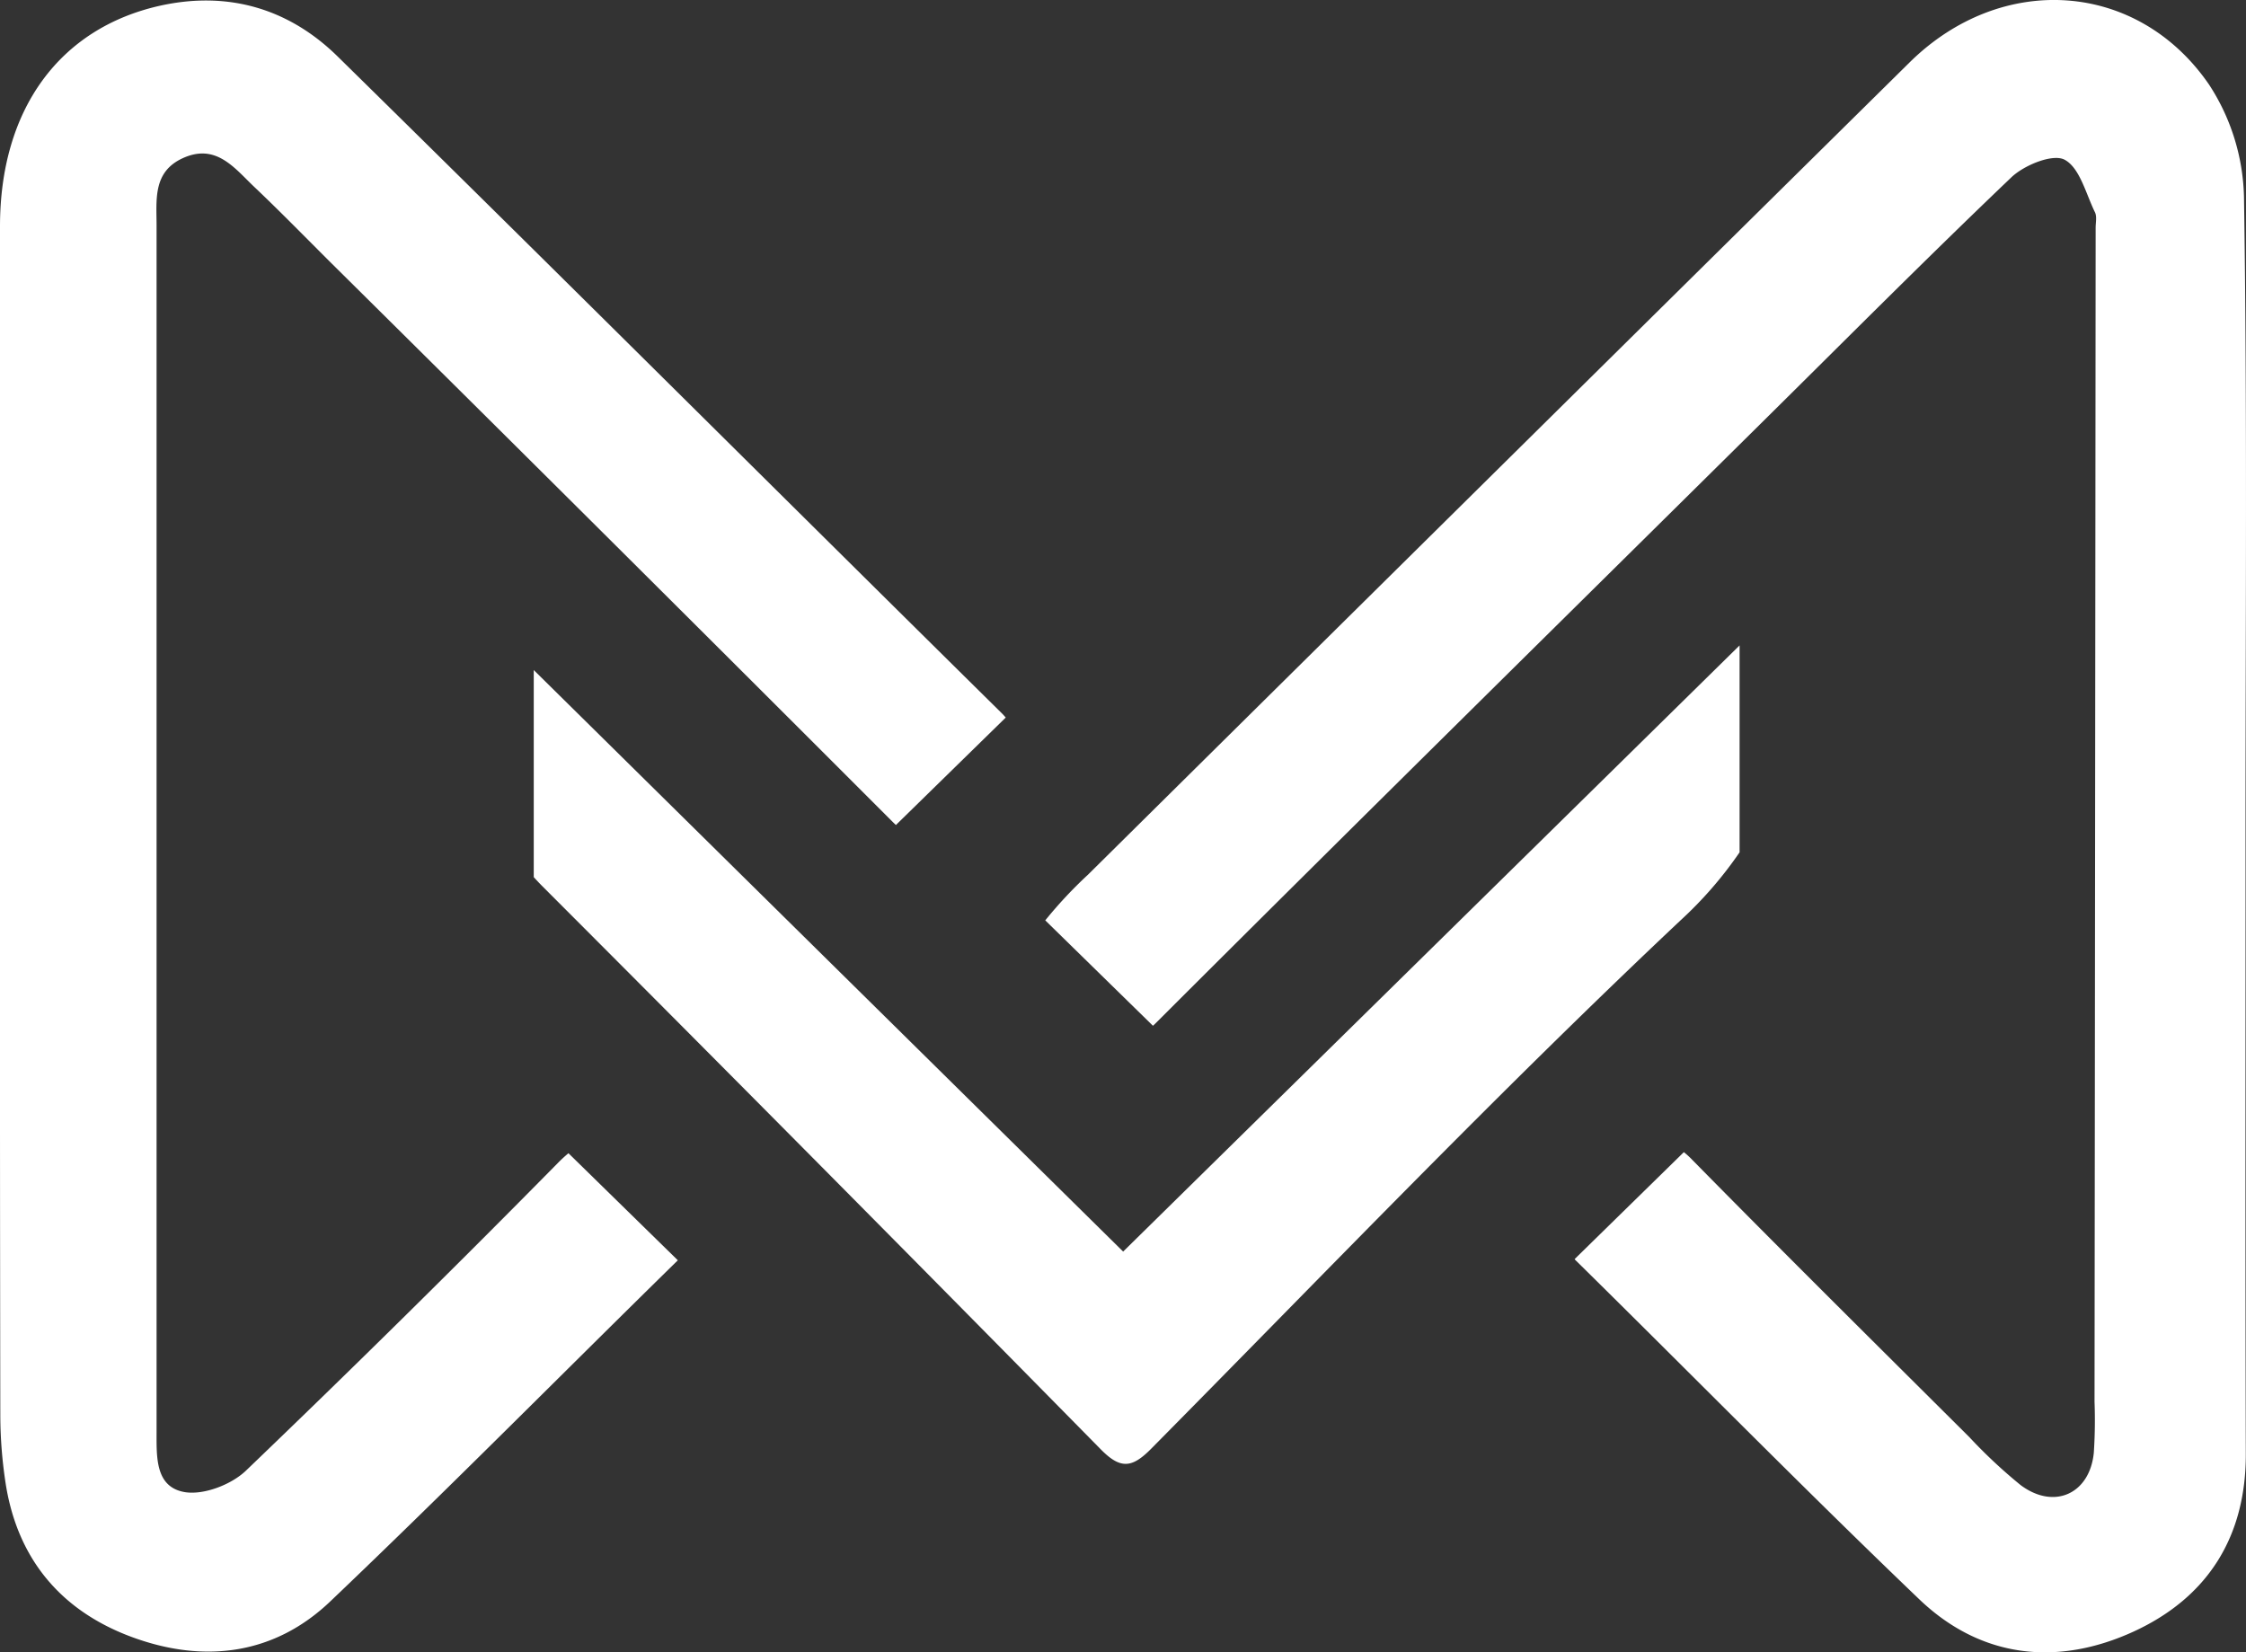
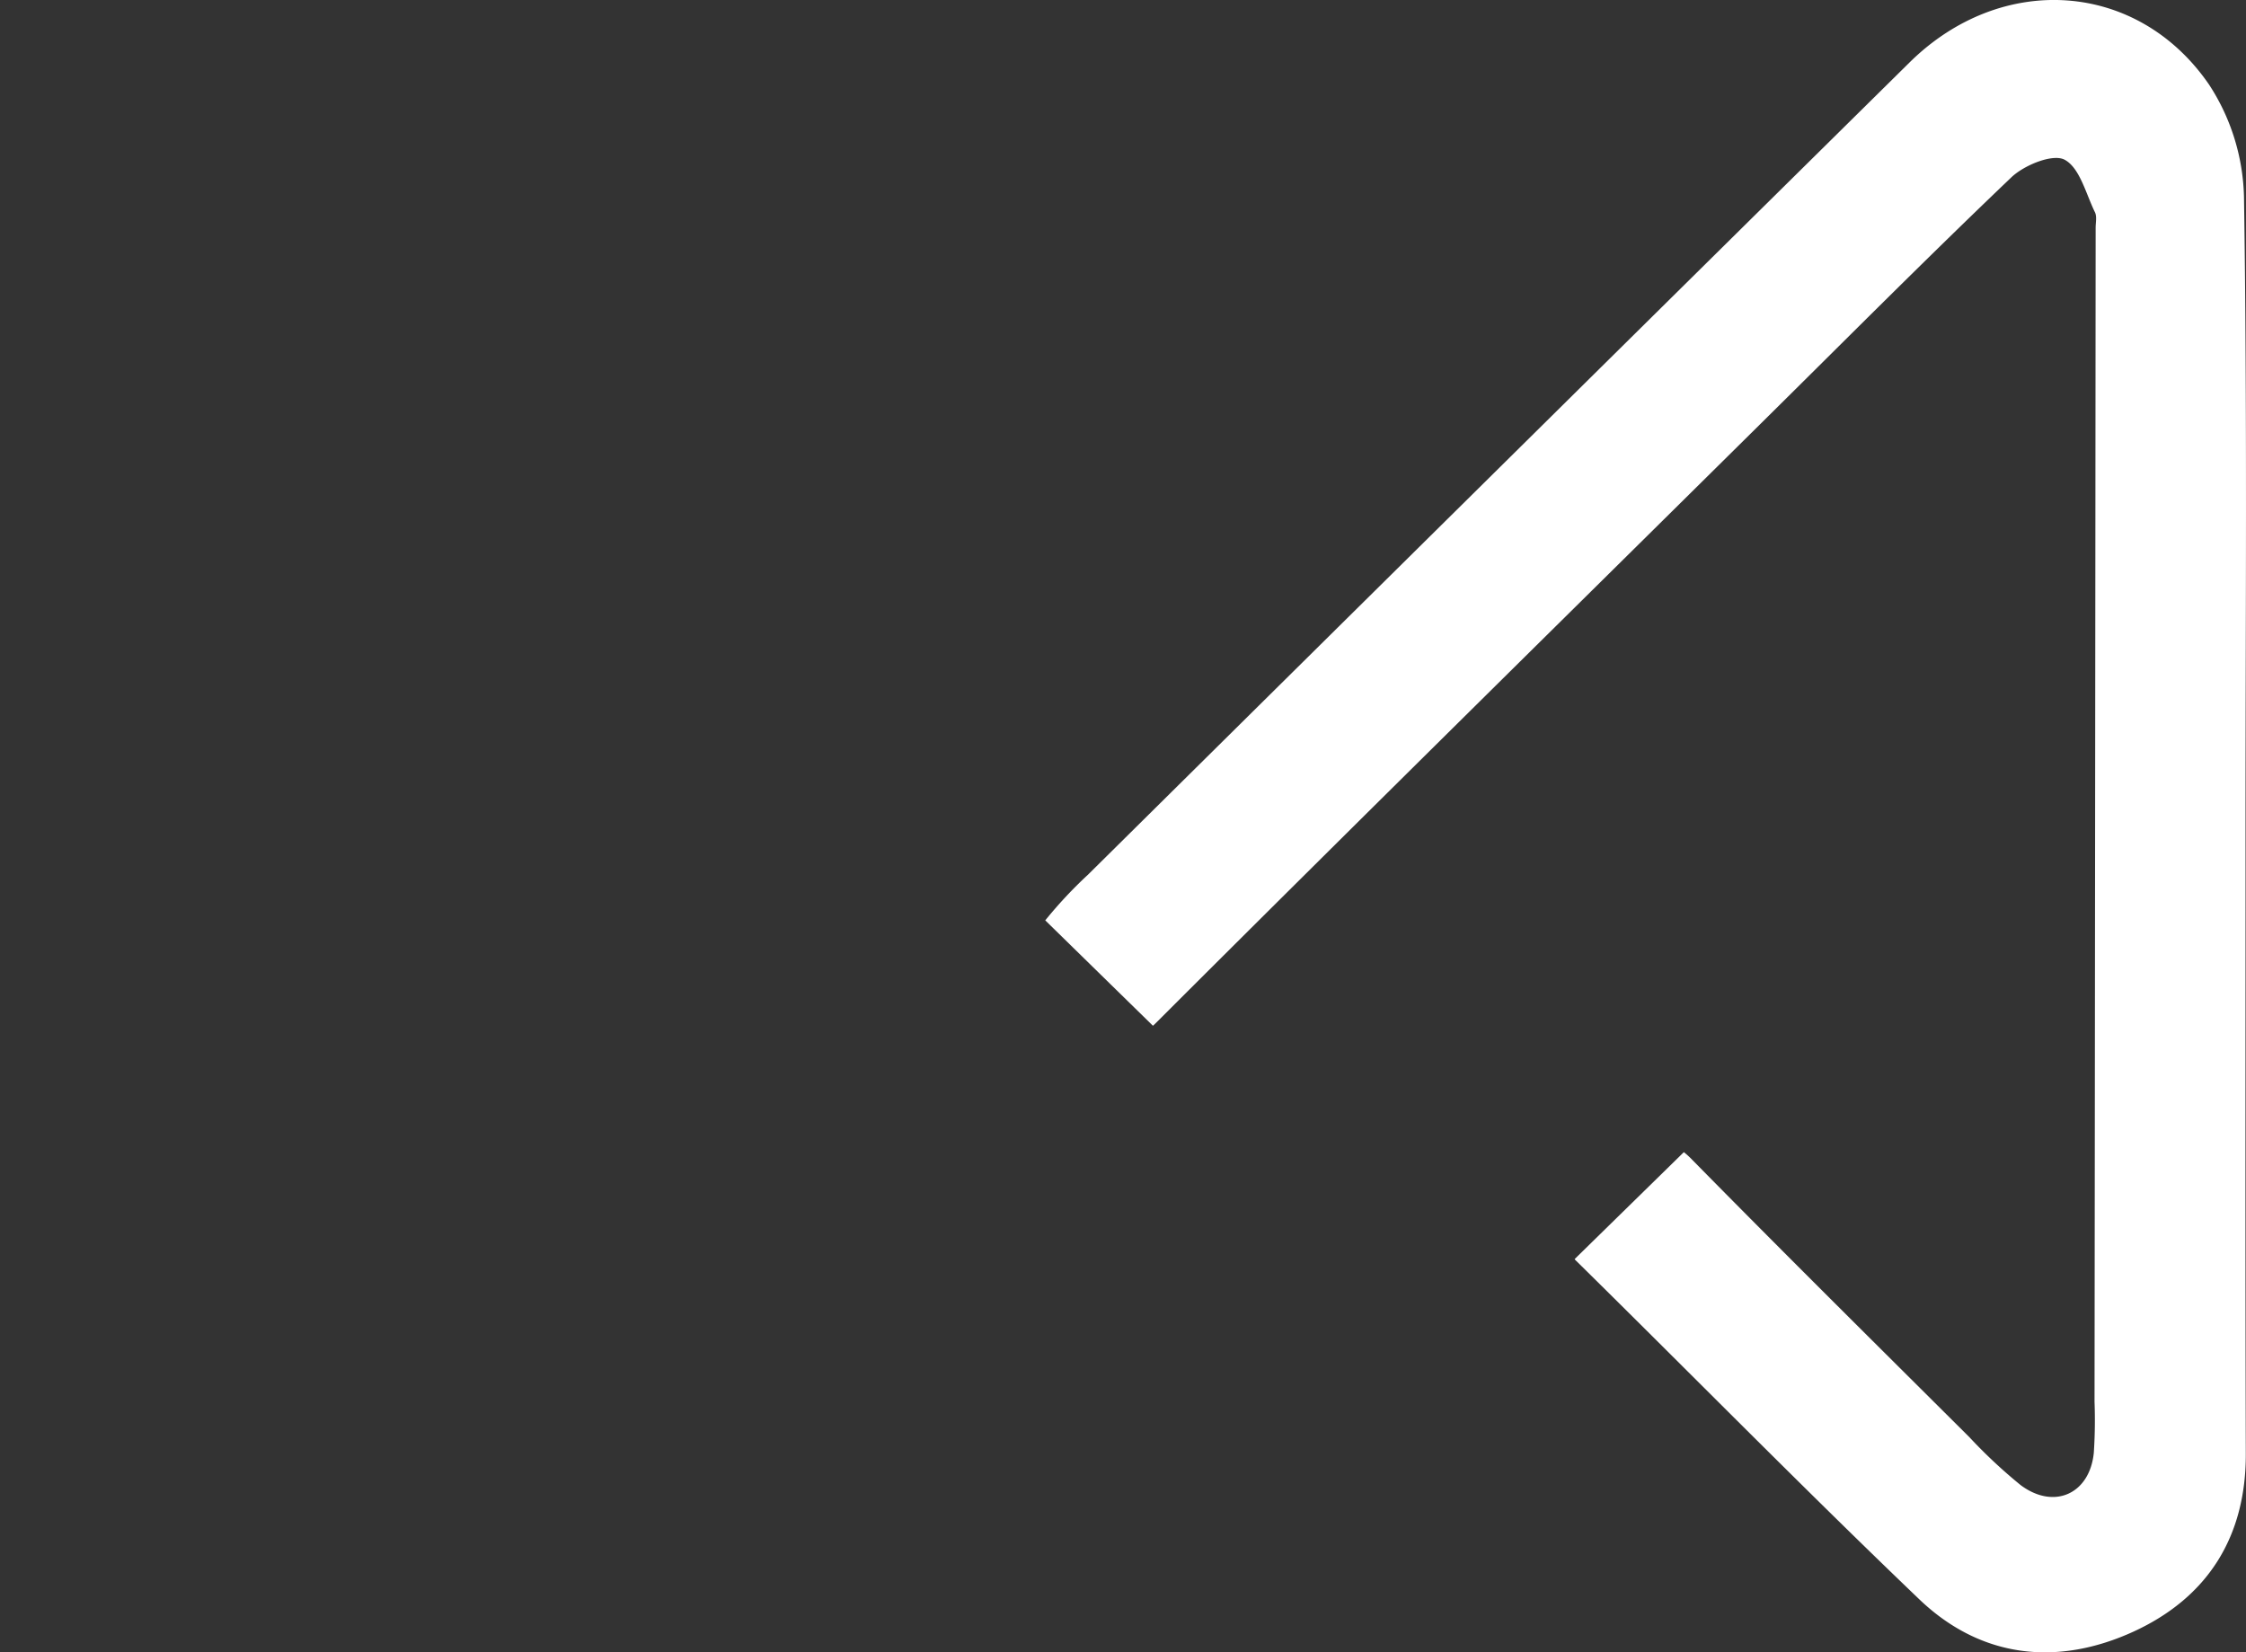
<svg xmlns="http://www.w3.org/2000/svg" id="Group_2" data-name="Group 2" width="418.498" height="307.908" viewBox="0 0 418.498 307.908">
  <rect x="0" y="0" width="418.498" height="307.908" fill="#333333" stroke="none" />
  <path id="Path_1" data-name="Path 1" d="M458.7,270.839c.058,15.548-7.111,26.811-20.8,33.151-14.2,6.556-28.469,5.089-40.014-5.934C376.25,277.337,355.29,255.987,333.974,235a2.723,2.723,0,0,1-.34-.365l20.355-19.932a15.457,15.457,0,0,1,1.583,1.45c17.056,17.338,34.337,34.453,51.584,51.625a95.472,95.472,0,0,0,9.564,8.951c6.249,4.691,12.9,1.658,13.658-6.017a92.513,92.513,0,0,0,.133-9.473q.116-109.4.207-218.8c0-.978.265-2.089-.133-2.892-1.7-3.473-2.826-8.288-5.66-9.788-2.18-1.152-7.459.978-9.871,3.249-15.838,15.109-31.287,30.665-46.843,46.039-37.528,37.138-75.13,74.168-112.483,111.472-.224.224-.439.439-.663.63L235,171.509A81.239,81.239,0,0,1,242.957,163Q319.487,87.238,396.083,11.6c17.106-16.857,42.426-15.233,55.753,4.144a39.924,39.924,0,0,1,6.522,20.943c.613,39.135.29,78.287.29,117.439C458.664,193.033,458.582,231.936,458.7,270.839Z" transform="translate(-40.236 -0.001)" fill="#fff" />
-   <path id="Path_2" data-name="Path 2" d="M187.4,133.736l-20.463,20.023c-.215-.207-.439-.414-.671-.646Q114.157,100.966,61.778,49.1c-4.824-4.8-9.564-9.672-14.537-14.379-3.63-3.481-7.036-8-13.136-5.246-5.661,2.553-4.931,7.749-4.931,12.606V266.8c0,4.766-.265,10.393,5.337,11.288,3.522.539,8.595-1.417,11.3-4Q75.312,245.8,104,216.689a25.491,25.491,0,0,1,1.923-1.765L126.3,234.873l-.116.116c-21.548,21.117-42.749,42.6-64.6,63.41-10.376,9.929-23.347,11.628-36.715,6.788S3.232,290.633,1.036,276.362a85.366,85.366,0,0,1-.978-12.332Q-.029,208.646,0,153.13V42.222C0,20.375,11.1,5.266,29.836,1.081c12.755-2.818,24.035.6,33.035,9.423C104.2,51.114,145.2,92,186.41,132.683A13.987,13.987,0,0,1,187.4,133.736Z" transform="translate(0 -0.021)" fill="#fff" />
-   <path id="Path_3" data-name="Path 3" d="M344.684,145.12v38.555a73.537,73.537,0,0,1-11.006,12.68c-33.789,31.834-65.947,65.416-98.625,98.451-3.581,3.63-5.719,3.862-9.39.133q-51.923-52.761-104.278-105.165c-.481-.5-.945-.978-1.384-1.475V149.712c37.428,36.931,73.662,72.693,109.822,108.364Z" transform="translate(-20.546 -24.848)" fill="#fff" />
</svg>